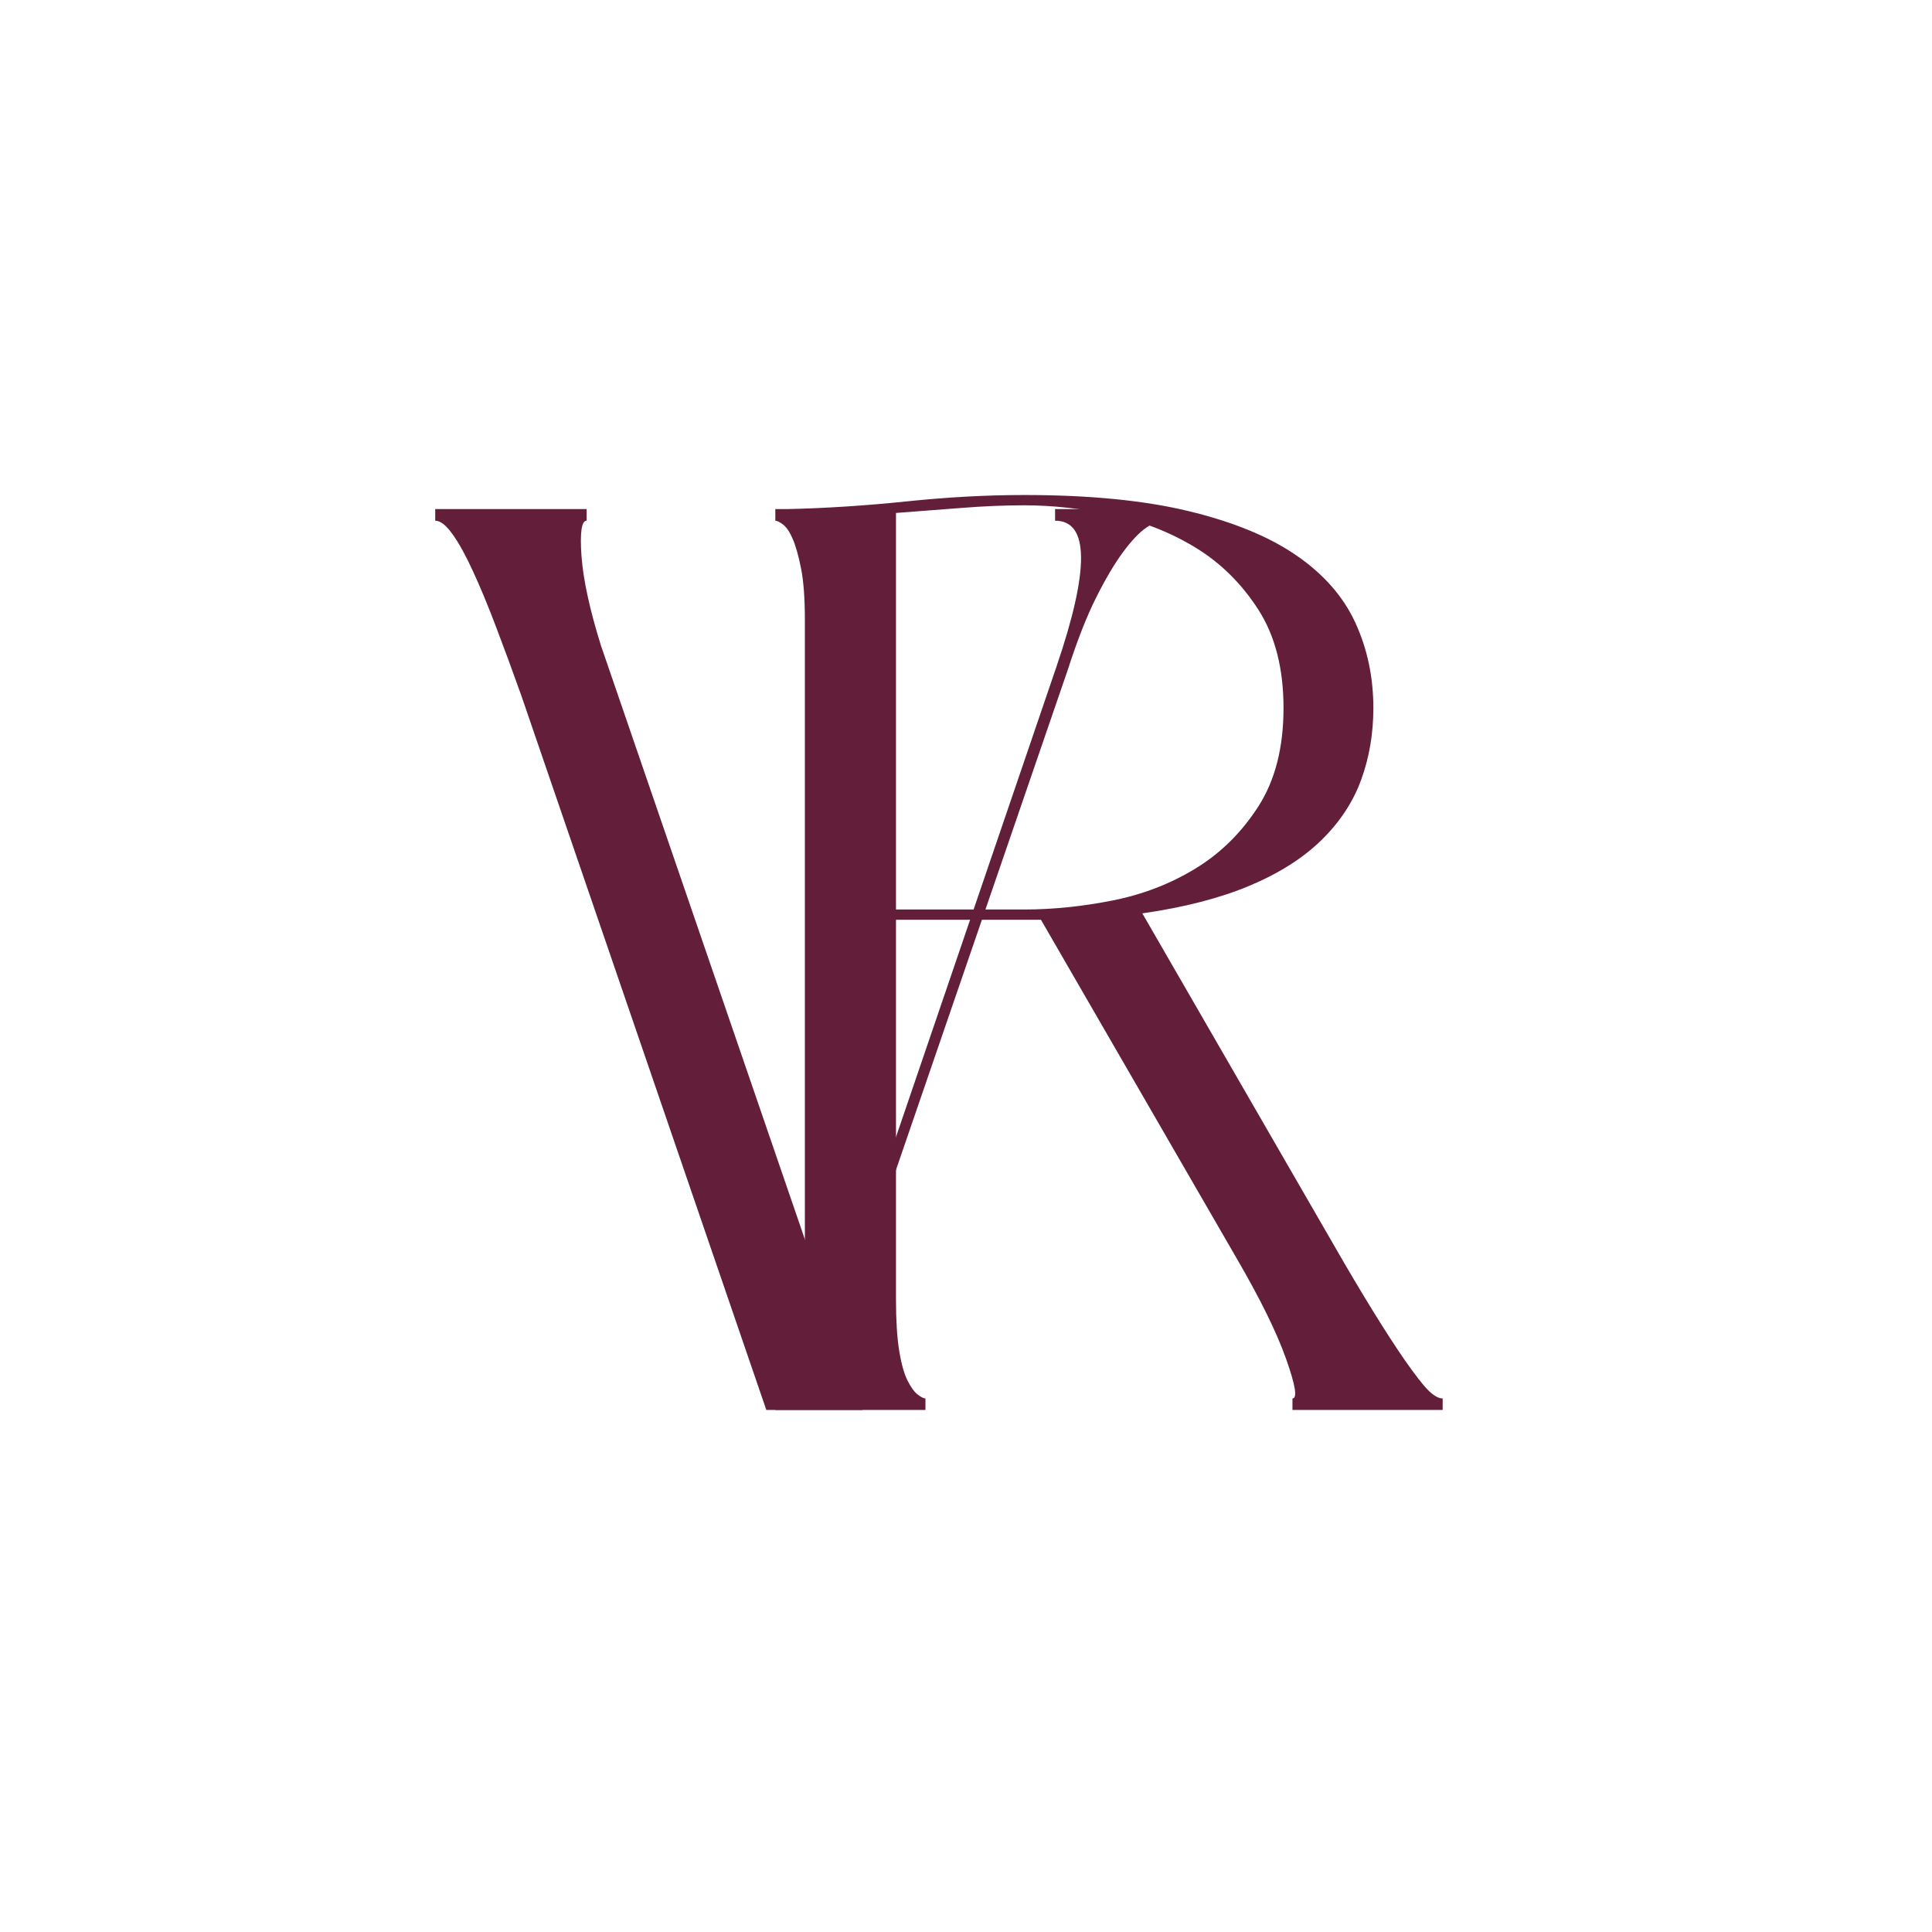
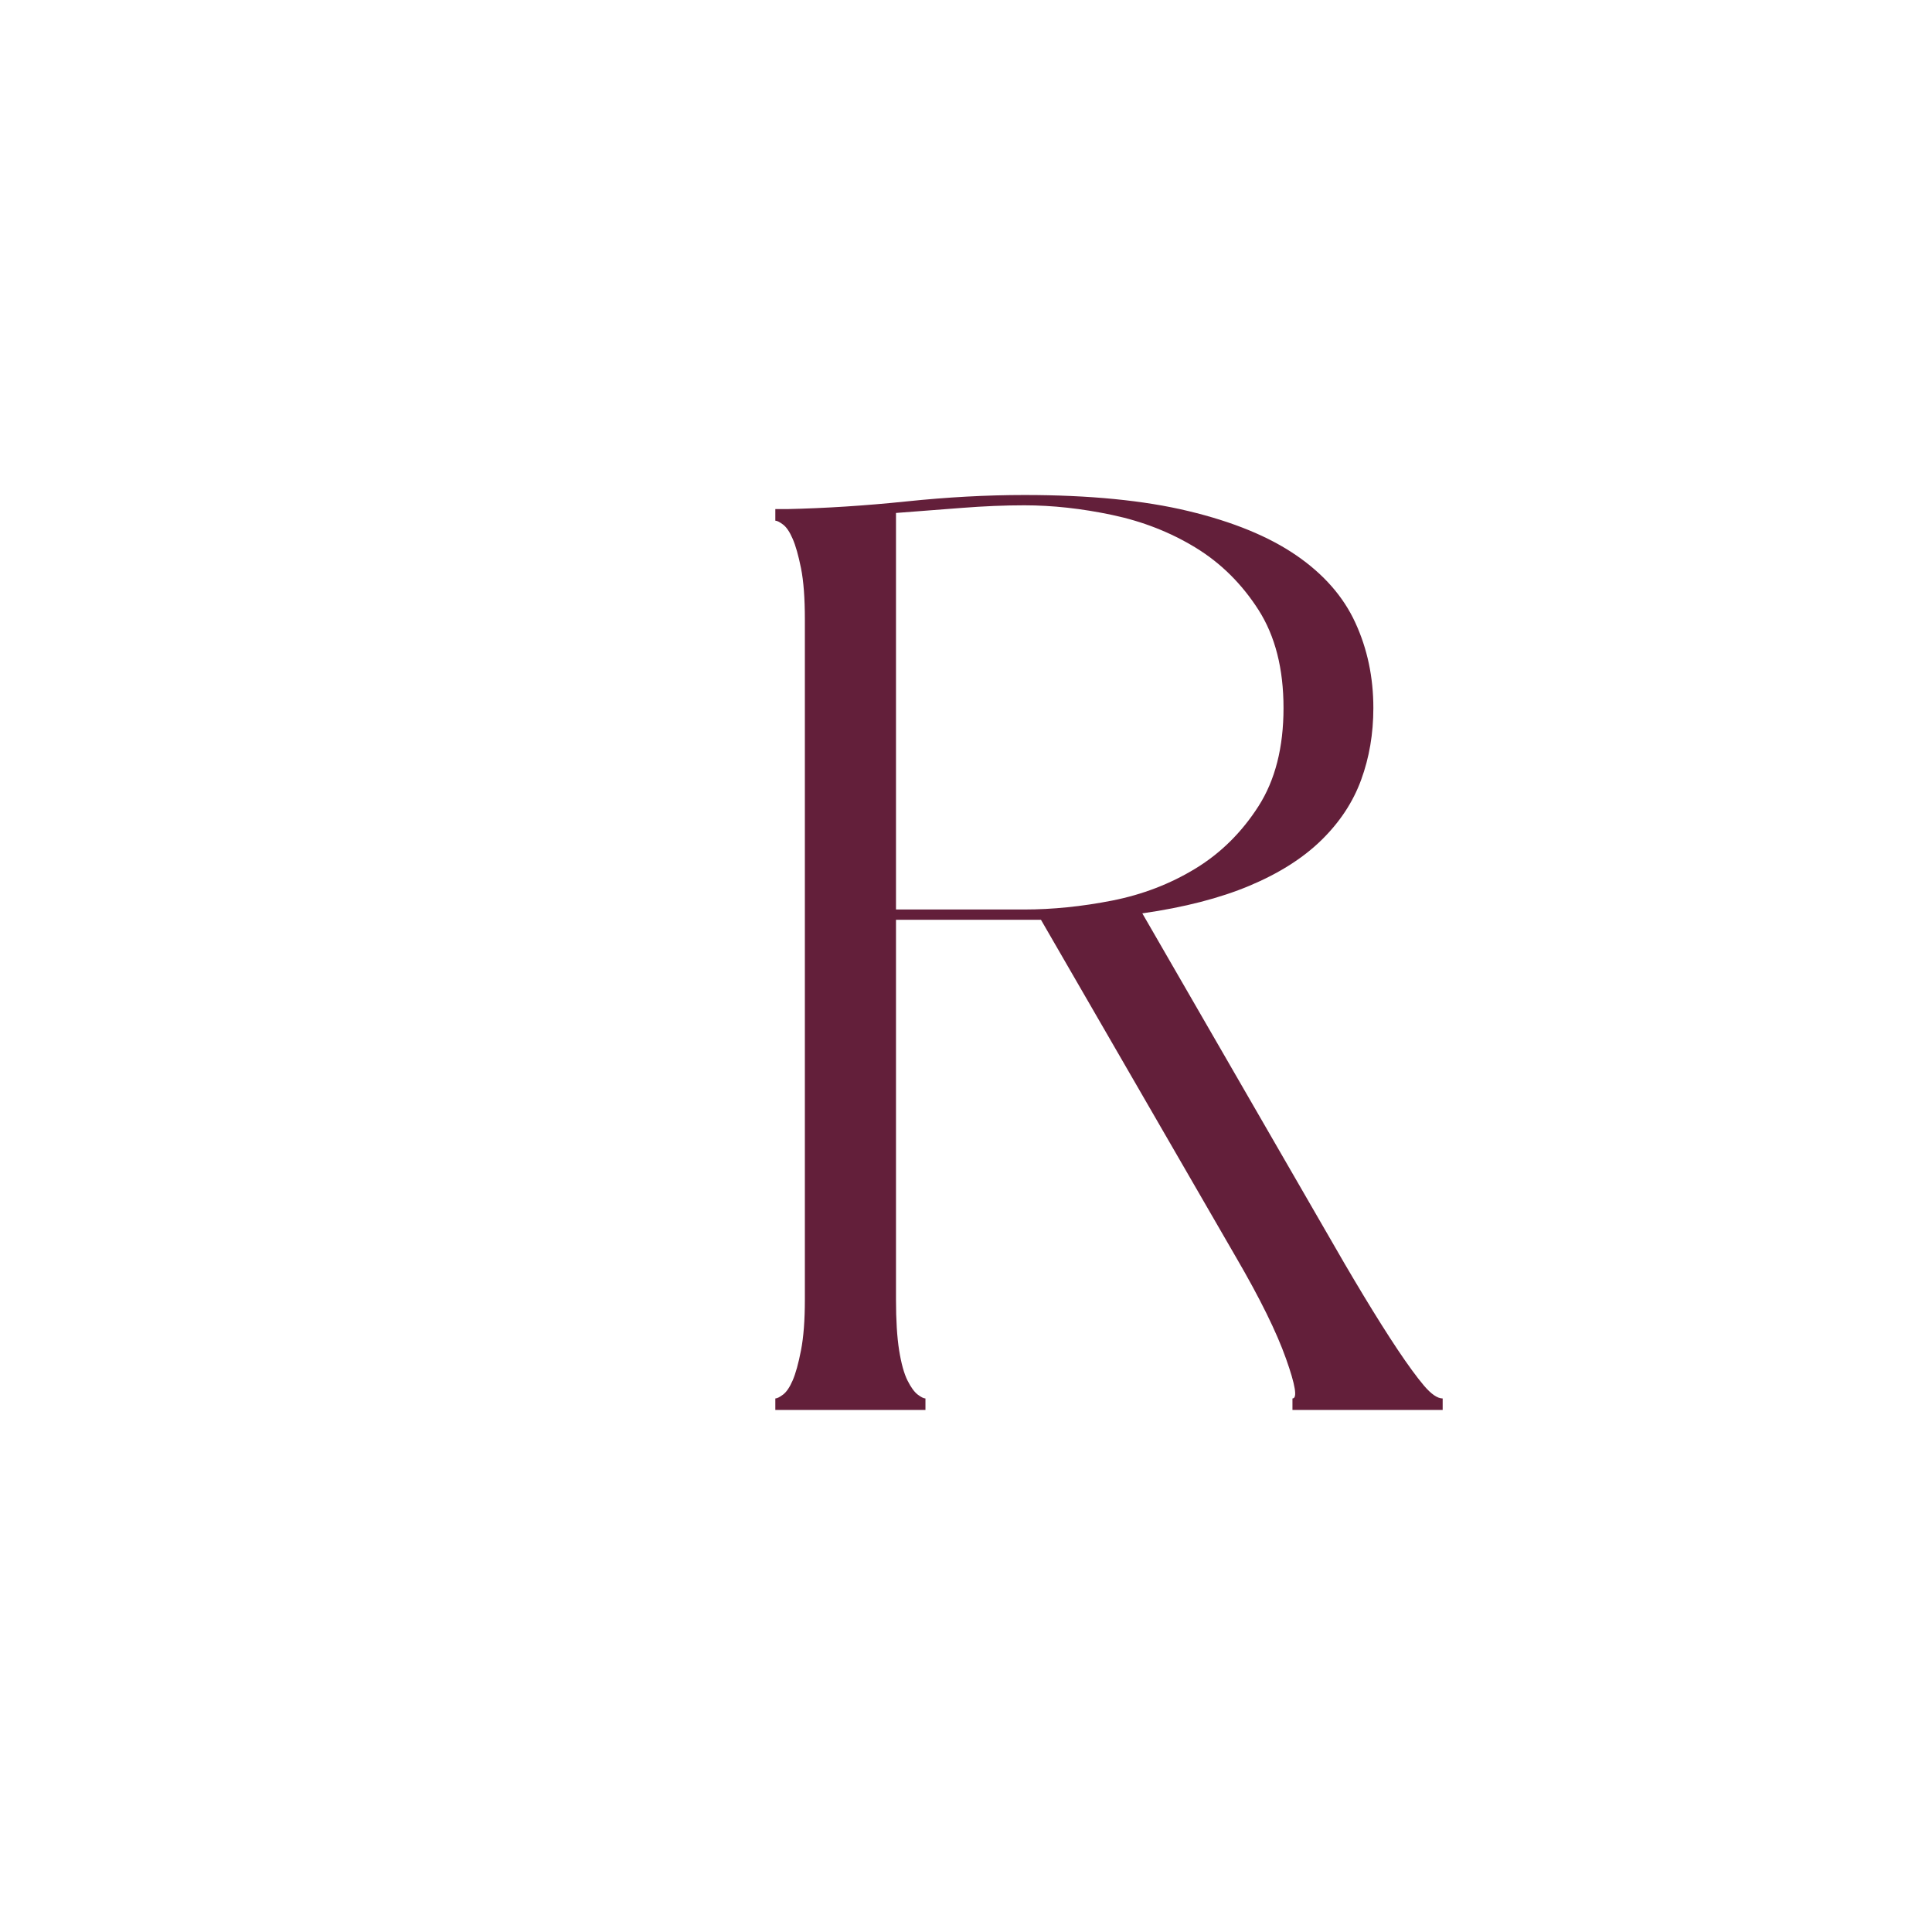
<svg xmlns="http://www.w3.org/2000/svg" version="1.0" preserveAspectRatio="xMidYMid meet" height="500" viewBox="0 0 375 375" zoomAndPan="magnify" width="500">
  <defs>
    <g />
  </defs>
  <rect fill-opacity="1" height="450" y="-37.5" fill="#ffffff" width="450" x="-37.5" />
  <rect fill-opacity="1" height="450" y="-37.5" fill="#ffffff" width="450" x="-37.5" />
  <g fill-opacity="1" fill="#631f3a">
    <g transform="translate(77.008, 273.674)">
      <g>
-         <path d="M 127.781 -174.859 L 148.953 -174.859 L 148.953 -172.609 C 147.953 -172.609 146.785 -172.148 145.453 -171.234 C 144.129 -170.328 142.633 -168.75 140.969 -166.5 C 139.312 -164.258 137.566 -161.312 135.734 -157.656 C 133.91 -154.008 132.086 -149.363 130.266 -143.719 L 85.688 -13.953 L 90.422 0 L 71.734 0 L 24.156 -138.734 C 22.5 -143.379 20.879 -147.781 19.297 -151.938 C 17.723 -156.094 16.227 -159.703 14.812 -162.766 C 13.406 -165.836 12.078 -168.242 10.828 -169.984 C 9.586 -171.734 8.469 -172.609 7.469 -172.609 L 7.469 -174.859 L 36.859 -174.859 L 36.859 -172.609 C 35.867 -172.609 35.535 -170.32 35.859 -165.75 C 36.191 -161.188 37.441 -155.422 39.609 -148.453 L 84.688 -17.188 L 128.031 -144.219 C 134.5 -163.145 134.414 -172.609 127.781 -172.609 Z M 127.781 -174.859" />
-       </g>
+         </g>
    </g>
  </g>
  <g fill-opacity="1" fill="#631f3a">
    <g transform="translate(143.021, 273.674)">
      <g>
        <path d="M 114.078 -35.125 C 116.734 -30.469 119.266 -26.145 121.672 -22.156 C 124.078 -18.176 126.273 -14.691 128.266 -11.703 C 130.266 -8.711 131.969 -6.383 133.375 -4.719 C 134.789 -3.062 136 -2.234 137 -2.234 L 137 0 L 107.844 0 L 107.844 -2.234 C 108.844 -2.234 108.426 -4.805 106.594 -9.953 C 104.77 -15.109 101.535 -21.672 96.891 -29.641 L 59.031 -95.141 L 30.891 -95.141 L 30.891 -21.422 C 30.891 -17.43 31.094 -14.148 31.5 -11.578 C 31.914 -9.004 32.457 -7.051 33.125 -5.719 C 33.789 -4.395 34.453 -3.484 35.109 -2.984 C 35.773 -2.484 36.273 -2.234 36.609 -2.234 L 36.609 0 L 7.469 0 L 7.469 -2.234 C 7.801 -2.234 8.301 -2.484 8.969 -2.984 C 9.633 -3.484 10.254 -4.395 10.828 -5.719 C 11.41 -7.051 11.953 -9.004 12.453 -11.578 C 12.953 -14.148 13.203 -17.43 13.203 -21.422 L 13.203 -153.438 C 13.203 -157.582 12.953 -160.898 12.453 -163.391 C 11.953 -165.879 11.41 -167.785 10.828 -169.109 C 10.254 -170.441 9.633 -171.359 8.969 -171.859 C 8.301 -172.359 7.801 -172.609 7.469 -172.609 L 7.469 -174.859 L 9.719 -174.859 C 17.188 -175.023 24.906 -175.52 32.875 -176.344 C 40.844 -177.176 48.484 -177.594 55.797 -177.594 C 68.41 -177.594 79.035 -176.551 87.672 -174.469 C 96.305 -172.395 103.281 -169.531 108.594 -165.875 C 113.906 -162.227 117.723 -157.875 120.047 -152.812 C 122.379 -147.75 123.547 -142.227 123.547 -136.25 C 123.547 -131.258 122.754 -126.609 121.172 -122.297 C 119.598 -117.984 117.023 -114.082 113.453 -110.594 C 109.879 -107.102 105.227 -104.156 99.5 -101.75 C 93.77 -99.344 86.836 -97.555 78.703 -96.391 Z M 30.891 -174.109 L 30.891 -97.141 L 55.797 -97.141 C 61.273 -97.141 66.961 -97.719 72.859 -98.875 C 78.754 -100.039 84.148 -102.117 89.047 -105.109 C 93.941 -108.098 98.008 -112.125 101.25 -117.188 C 104.488 -122.25 106.109 -128.602 106.109 -136.25 C 106.109 -143.883 104.488 -150.234 101.25 -155.297 C 98.008 -160.359 93.941 -164.383 89.047 -167.375 C 84.148 -170.363 78.754 -172.477 72.859 -173.719 C 66.961 -174.969 61.273 -175.594 55.797 -175.594 C 51.973 -175.594 47.941 -175.426 43.703 -175.094 C 39.473 -174.77 35.203 -174.441 30.891 -174.109 Z M 30.891 -174.109" />
      </g>
    </g>
  </g>
</svg>